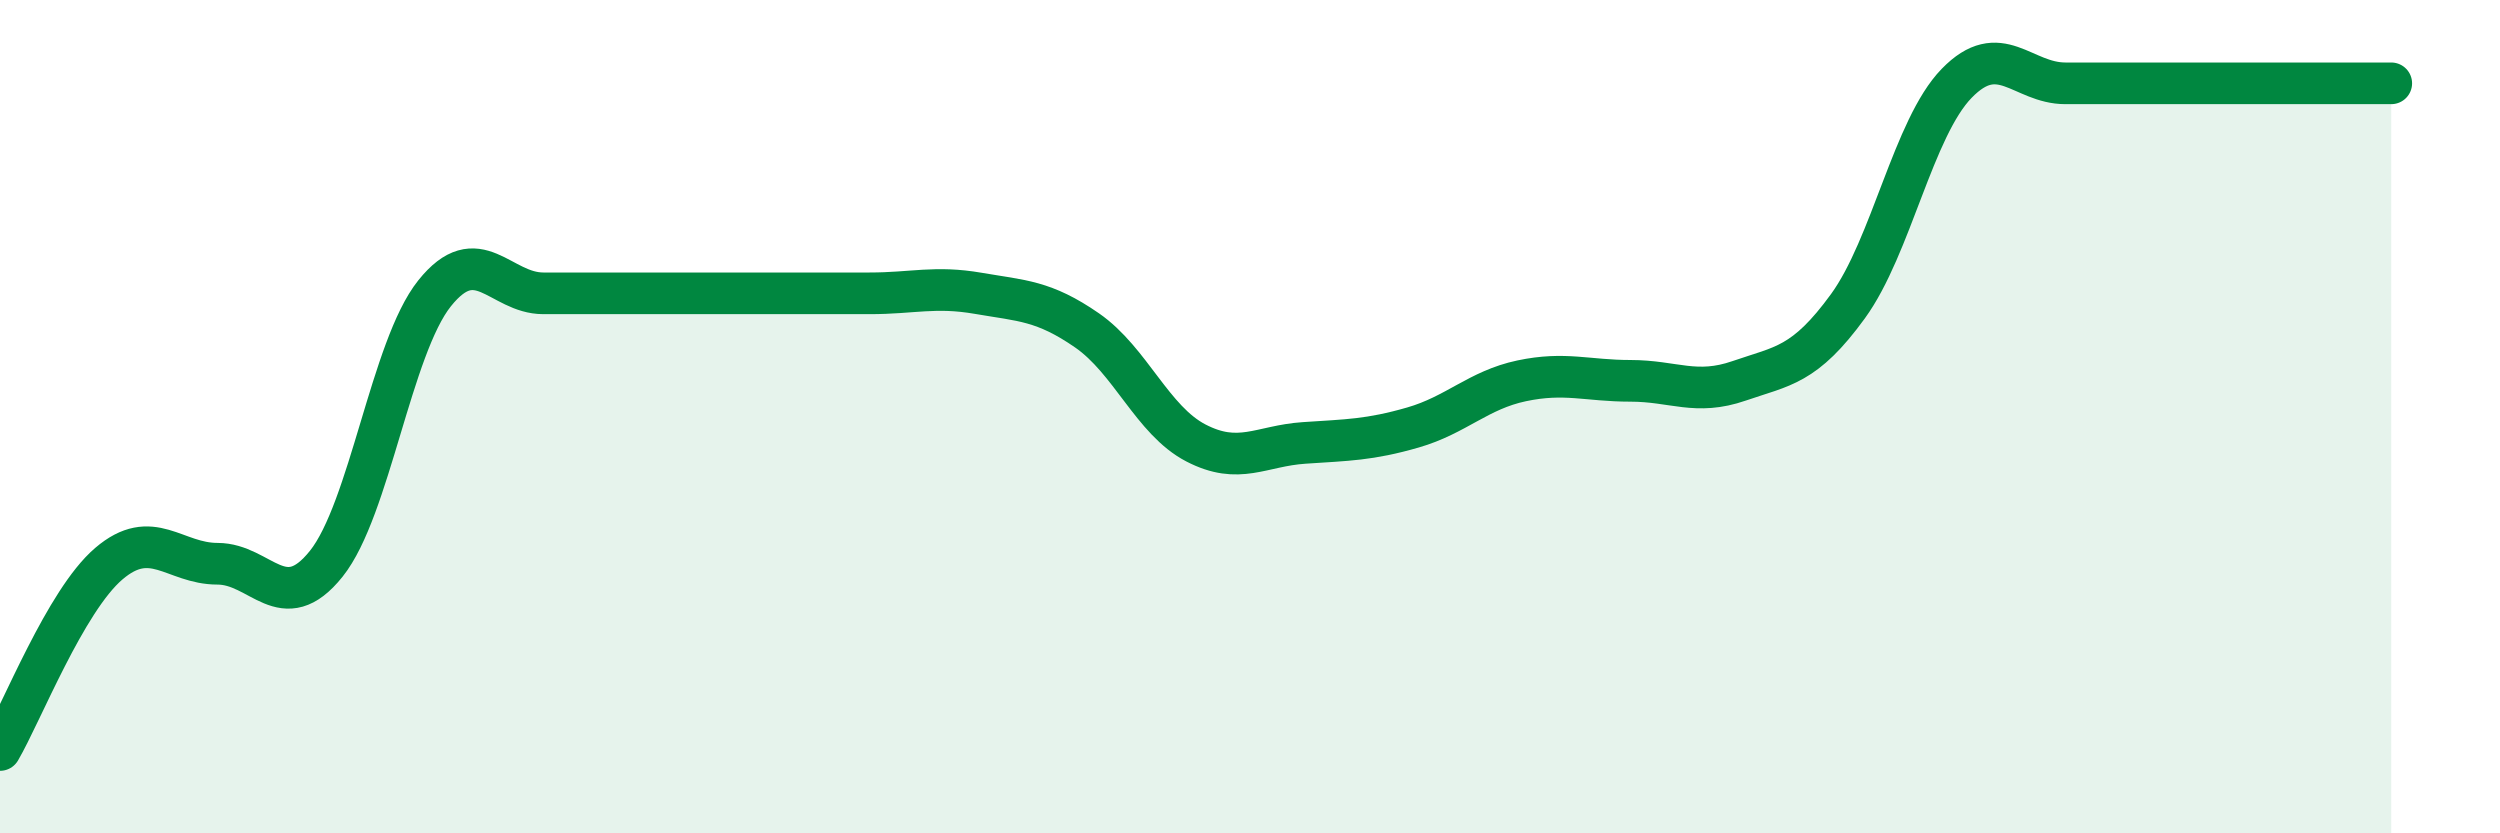
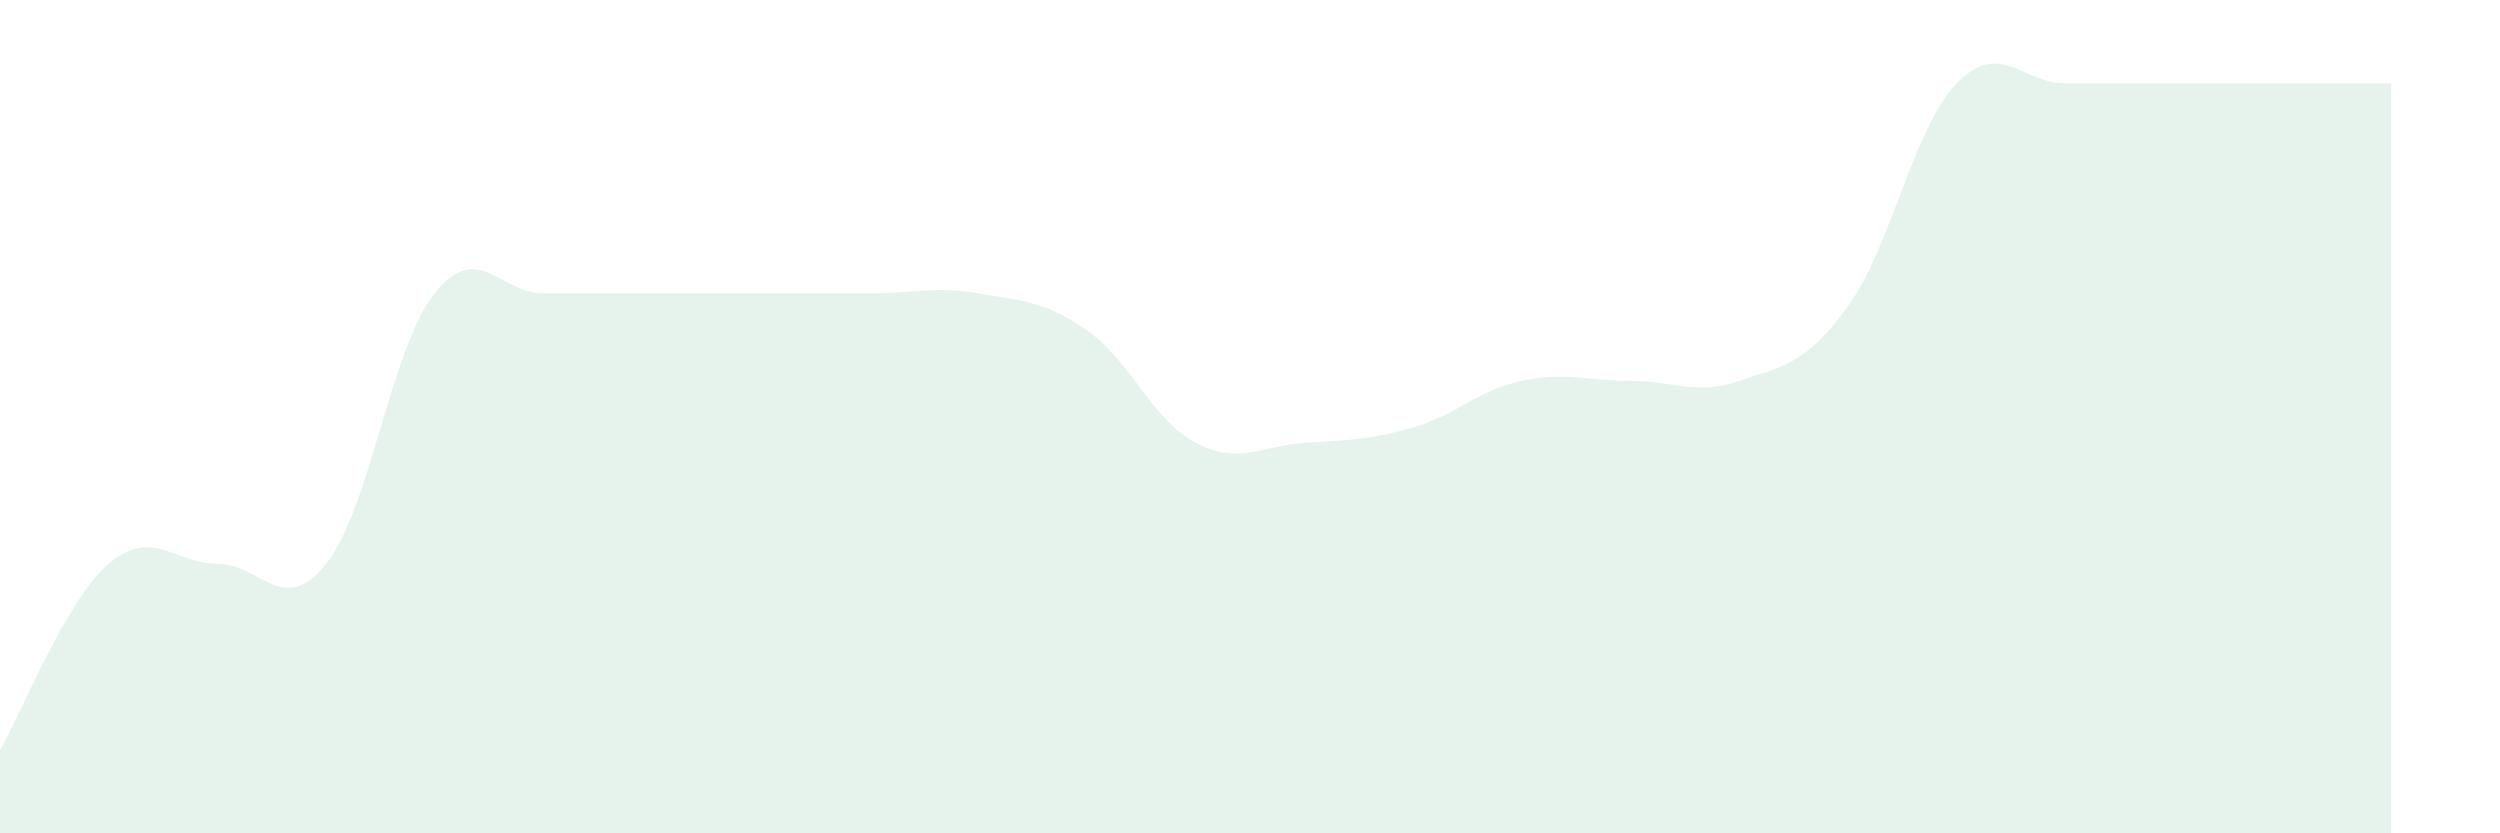
<svg xmlns="http://www.w3.org/2000/svg" width="60" height="20" viewBox="0 0 60 20">
  <path d="M 0,18 C 0.52,17.11 1.57,14.42 2.61,13.53 C 3.65,12.64 4.18,13.53 5.22,13.53 C 6.26,13.53 6.79,14.83 7.83,13.53 C 8.87,12.23 9.39,8.34 10.43,7.04 C 11.47,5.74 12,7.04 13.04,7.04 C 14.08,7.04 14.61,7.04 15.65,7.04 C 16.69,7.04 17.22,7.04 18.26,7.04 C 19.3,7.04 19.83,7.04 20.87,7.04 C 21.91,7.04 22.44,6.86 23.48,7.04 C 24.52,7.22 25.05,7.21 26.09,7.93 C 27.13,8.65 27.66,10.09 28.7,10.63 C 29.74,11.17 30.26,10.7 31.3,10.63 C 32.34,10.56 32.87,10.56 33.91,10.26 C 34.95,9.96 35.48,9.36 36.52,9.14 C 37.56,8.92 38.09,9.14 39.13,9.14 C 40.17,9.14 40.7,9.5 41.74,9.14 C 42.78,8.78 43.31,8.78 44.35,7.35 C 45.39,5.92 45.92,3.07 46.96,2 C 48,0.93 48.53,2 49.57,2 C 50.61,2 51.13,2 52.17,2 C 53.21,2 53.74,2 54.78,2 C 55.82,2 56.87,2 57.39,2L57.39 20L0 20Z" fill="#008740" opacity="0.1" stroke-linecap="round" stroke-linejoin="round" />
-   <path d="M 0,18 C 0.52,17.11 1.57,14.42 2.61,13.53 C 3.65,12.64 4.18,13.53 5.22,13.53 C 6.26,13.53 6.79,14.83 7.83,13.53 C 8.87,12.23 9.39,8.34 10.43,7.04 C 11.47,5.74 12,7.04 13.04,7.04 C 14.08,7.04 14.61,7.04 15.65,7.04 C 16.69,7.04 17.22,7.04 18.26,7.04 C 19.3,7.04 19.83,7.04 20.87,7.04 C 21.91,7.04 22.44,6.86 23.48,7.04 C 24.52,7.22 25.05,7.21 26.09,7.93 C 27.13,8.65 27.66,10.09 28.7,10.63 C 29.74,11.17 30.26,10.7 31.3,10.63 C 32.34,10.56 32.87,10.56 33.91,10.26 C 34.95,9.96 35.48,9.36 36.52,9.14 C 37.56,8.92 38.09,9.14 39.13,9.14 C 40.17,9.14 40.7,9.5 41.74,9.14 C 42.78,8.78 43.31,8.78 44.35,7.35 C 45.39,5.92 45.92,3.07 46.96,2 C 48,0.93 48.53,2 49.57,2 C 50.61,2 51.13,2 52.17,2 C 53.21,2 53.74,2 54.78,2 C 55.82,2 56.87,2 57.39,2" stroke="#008740" stroke-width="1" fill="none" stroke-linecap="round" stroke-linejoin="round" />
</svg>